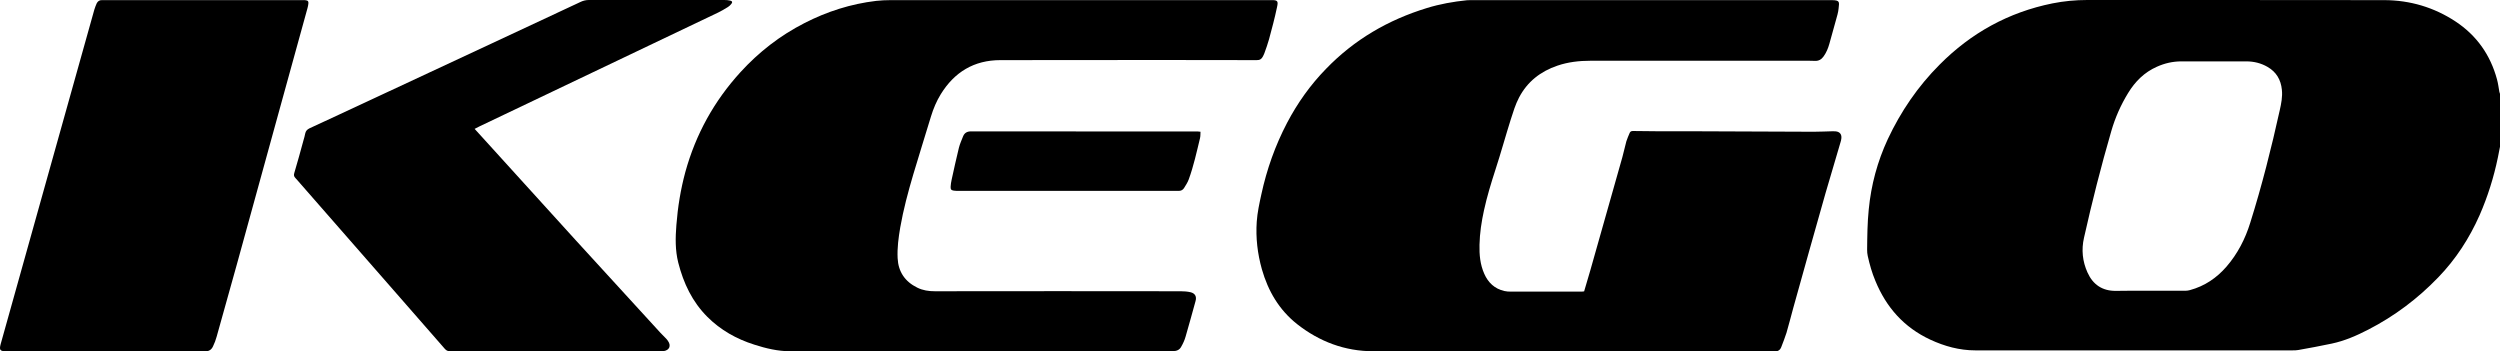
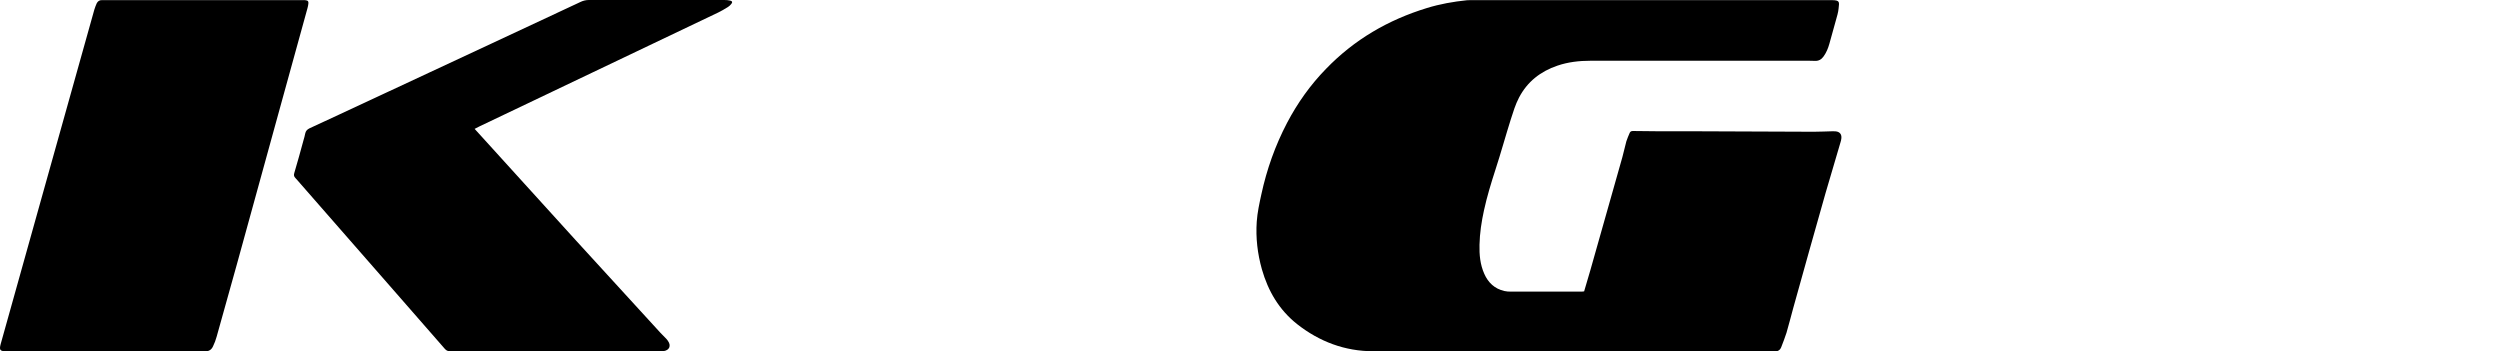
<svg xmlns="http://www.w3.org/2000/svg" version="1.1" id="Layer_1" x="0px" y="0px" viewBox="0 0 200 28.11" enable-background="new 0 0 200 28.11" xml:space="preserve">
  <g>
-     <path d="M200,11.74c-0.06,0.29-0.11,0.57-0.17,0.86c-0.33,1.59-0.81,3.12-1.46,4.61c-0.82,1.85-1.9,3.52-3.31,4.98   c-1.64,1.7-3.5,3.1-5.6,4.18c-0.93,0.48-1.89,0.9-2.93,1.12c-0.88,0.19-1.78,0.35-2.66,0.51c-0.16,0.03-0.32,0.03-0.48,0.03   c-8.45,0-16.91,0.01-25.36,0c-1.27,0-2.47-0.33-3.61-0.86c-2.1-0.98-3.52-2.58-4.39-4.7c-0.27-0.64-0.46-1.31-0.61-1.99   c-0.04-0.17-0.05-0.34-0.05-0.51c0.01-1.07,0.02-2.15,0.13-3.22c0.19-1.96,0.69-3.82,1.52-5.61c1.04-2.22,2.41-4.23,4.15-5.97   c2.51-2.53,5.51-4.19,9.03-4.9C165.1,0.09,166.03,0,166.97,0c7.93,0.01,15.86-0.01,23.79,0.01c2.04,0.01,3.95,0.57,5.67,1.7   c1.7,1.12,2.8,2.68,3.33,4.64c0.09,0.33,0.13,0.67,0.19,1c0.01,0.05,0.03,0.11,0.05,0.16C200,8.93,200,10.33,200,11.74z    M171.89,23.26C171.89,23.26,171.89,23.26,171.89,23.26c0.98,0,1.96,0,2.94,0c0.12,0,0.25-0.02,0.36-0.05   c1.18-0.32,2.14-0.97,2.93-1.88c0.89-1.03,1.5-2.22,1.9-3.51c0.93-2.96,1.69-5.97,2.36-9c0.12-0.54,0.23-1.08,0.17-1.64   c-0.08-0.8-0.44-1.42-1.15-1.83c-0.52-0.3-1.09-0.44-1.69-0.44c-1.73,0-3.47,0.01-5.2,0c-0.69,0-1.34,0.15-1.96,0.43   c-1,0.44-1.74,1.18-2.3,2.1c-0.59,0.96-1.04,1.98-1.35,3.06c-0.82,2.82-1.54,5.66-2.18,8.52c-0.22,0.96-0.12,1.9,0.28,2.78   c0.43,0.96,1.18,1.48,2.27,1.47C170.13,23.25,171.01,23.26,171.89,23.26z" />
    <path d="M126.73,23.31c0.17-0.58,0.34-1.14,0.5-1.7c0.86-3.01,1.71-6.03,2.56-9.04c0.12-0.42,0.2-0.85,0.32-1.27   c0.07-0.23,0.18-0.46,0.27-0.68c0.05-0.1,0.13-0.14,0.25-0.14c0.64,0.01,1.28,0.01,1.92,0.02c0.88,0,1.75,0,2.63,0   c3.31,0.01,6.61,0.03,9.92,0.04c0.51,0,1.03-0.03,1.54-0.04c0.08,0,0.15,0,0.23,0.01c0.32,0.04,0.47,0.24,0.44,0.55   c-0.01,0.12-0.04,0.24-0.08,0.36c-0.39,1.35-0.8,2.69-1.19,4.04c-0.87,3.06-1.73,6.12-2.58,9.18c-0.18,0.66-0.35,1.32-0.54,1.98   c-0.12,0.39-0.28,0.77-0.42,1.15c-0.1,0.25-0.27,0.35-0.57,0.35c-1.57-0.02-3.15-0.01-4.72-0.01c-9.11,0-18.22,0.01-27.34-0.01   c-2.28,0-4.32-0.77-6.1-2.17c-1.44-1.14-2.32-2.64-2.82-4.39c-0.35-1.25-0.5-2.52-0.41-3.81c0.05-0.73,0.21-1.46,0.37-2.19   c0.43-1.99,1.11-3.91,2.06-5.72c0.83-1.58,1.86-3.03,3.11-4.31c2.26-2.34,4.97-3.92,8.08-4.87c1.04-0.32,2.11-0.51,3.19-0.62   c0.09-0.01,0.19-0.01,0.29-0.01c9.63,0,19.25,0,28.88,0c0.69,0,0.62,0.15,0.57,0.65c-0.03,0.33-0.13,0.65-0.22,0.97   c-0.17,0.62-0.34,1.25-0.52,1.87c-0.1,0.36-0.24,0.7-0.46,1.01c-0.18,0.25-0.4,0.38-0.72,0.36c-0.36-0.02-0.72-0.01-1.09-0.01   c-5.61,0-11.23,0-16.84,0c-0.9,0-1.79,0.1-2.64,0.39c-1.36,0.46-2.42,1.29-3.08,2.56c-0.29,0.55-0.47,1.16-0.66,1.75   c-0.42,1.33-0.79,2.68-1.22,4c-0.35,1.08-0.68,2.16-0.92,3.26c-0.2,0.91-0.34,1.83-0.36,2.76c-0.02,0.79,0.05,1.58,0.38,2.32   c0.31,0.71,0.83,1.2,1.6,1.38c0.17,0.04,0.36,0.05,0.54,0.05c1.89,0,3.77,0,5.66,0C126.57,23.33,126.63,23.32,126.73,23.31z" />
-     <path d="M78.35,28.1c-5.04,0-10.08,0-15.13,0c-0.99,0-1.95-0.23-2.88-0.53c-1.42-0.45-2.69-1.16-3.75-2.22   c-1.21-1.21-1.91-2.69-2.33-4.34c-0.25-1-0.23-1.99-0.15-3c0.11-1.44,0.34-2.86,0.72-4.26c0.83-3.01,2.3-5.67,4.41-7.98   c1.47-1.61,3.17-2.93,5.11-3.92c1.81-0.93,3.72-1.54,5.75-1.78c0.38-0.04,0.76-0.06,1.14-0.06c10.11,0,20.22,0,30.34,0   c0.04,0,0.08,0,0.11,0c0.56-0.02,0.57,0.11,0.47,0.57c-0.18,0.86-0.41,1.72-0.64,2.57c-0.1,0.37-0.24,0.74-0.37,1.11   c-0.03,0.09-0.08,0.17-0.12,0.26c-0.1,0.2-0.25,0.3-0.5,0.29c-2.57-0.01-5.15-0.01-7.72-0.01c-4.26,0-8.52,0-12.78,0.01   c-2.11,0-3.68,0.96-4.77,2.73c-0.34,0.55-0.59,1.15-0.78,1.77c-0.47,1.55-0.96,3.1-1.42,4.65c-0.41,1.39-0.79,2.8-1.04,4.23   c-0.14,0.82-0.25,1.64-0.21,2.46c0.05,1.09,0.59,1.88,1.57,2.36c0.44,0.22,0.91,0.29,1.41,0.29c6.56-0.01,13.11-0.01,19.67,0   c0.26,0,0.54,0.02,0.79,0.08c0.33,0.08,0.51,0.32,0.39,0.72c-0.27,0.94-0.51,1.89-0.79,2.82c-0.08,0.29-0.21,0.57-0.36,0.83   c-0.13,0.24-0.36,0.34-0.65,0.34C88.7,28.1,83.53,28.1,78.35,28.1C78.35,28.1,78.35,28.1,78.35,28.1z" />
    <path d="M8.44,28.1c-2.65,0-5.3,0-7.95,0C0,28.1-0.07,28,0.05,27.54c1.09-3.88,2.18-7.77,3.26-11.65C4.73,10.84,6.14,5.8,7.55,0.76   c0.05-0.17,0.12-0.34,0.19-0.5C7.83,0.09,7.97,0,8.16,0.01c0.06,0,0.11,0,0.17,0c5.29,0,10.58,0,15.87,0   c0.09,0,0.17-0.01,0.26,0.01c0.18,0.02,0.23,0.09,0.21,0.27c-0.01,0.12-0.04,0.24-0.07,0.36c-0.73,2.63-1.45,5.27-2.18,7.9   c-1.16,4.21-2.32,8.42-3.48,12.63c-0.53,1.92-1.07,3.84-1.61,5.76c-0.07,0.26-0.17,0.52-0.29,0.77c-0.13,0.28-0.34,0.41-0.68,0.4   C13.72,28.09,11.08,28.1,8.44,28.1z" />
    <path d="M37.97,10.31c0.23,0.25,0.42,0.46,0.61,0.67c2.49,2.75,4.99,5.49,7.48,8.24c2.26,2.47,4.52,4.94,6.78,7.41   c0.15,0.16,0.31,0.31,0.46,0.47c0.05,0.06,0.1,0.11,0.14,0.18c0.27,0.38,0.11,0.74-0.35,0.81c-0.07,0.01-0.13,0.01-0.2,0.01   c-5.62,0-11.25,0-16.87,0.01c-0.25,0-0.38-0.13-0.51-0.29c-1.27-1.45-2.54-2.91-3.81-4.36c-2.56-2.93-5.12-5.86-7.68-8.78   c-0.13-0.14-0.24-0.29-0.38-0.43c-0.12-0.12-0.15-0.23-0.1-0.4c0.26-0.87,0.5-1.75,0.74-2.63c0.05-0.18,0.11-0.37,0.14-0.55   c0.04-0.19,0.15-0.31,0.33-0.4c0.78-0.36,1.55-0.72,2.33-1.08c4.09-1.91,8.18-3.81,12.27-5.72c2.35-1.1,4.71-2.2,7.06-3.3   C46.63,0.06,46.86,0,47.1,0c3.61,0,7.22,0,10.84,0c0.16,0,0.32,0.01,0.48,0.05c0.17,0.04,0.19,0.14,0.08,0.27   c-0.07,0.09-0.16,0.17-0.25,0.23C57.99,0.71,57.73,0.87,57.46,1c-3.33,1.59-6.66,3.18-10,4.77c-3.04,1.45-6.08,2.9-9.12,4.35   C38.23,10.18,38.12,10.24,37.97,10.31z" />
-     <path d="M96.04,10.54c-0.01,0.19,0,0.36-0.04,0.52c-0.27,1.11-0.51,2.22-0.9,3.29c-0.09,0.25-0.24,0.47-0.38,0.7   c-0.1,0.15-0.25,0.23-0.44,0.22c-0.06,0-0.11,0-0.17,0c-5.8,0-11.6,0-17.41,0c-0.13,0-0.27,0-0.4-0.02   c-0.2-0.03-0.26-0.1-0.25-0.31c0.01-0.19,0.04-0.38,0.08-0.56c0.19-0.85,0.37-1.71,0.58-2.55c0.08-0.32,0.22-0.63,0.34-0.93   c0.11-0.27,0.32-0.39,0.63-0.39c5.99,0.01,11.98,0,17.98,0.01C95.77,10.51,95.89,10.52,96.04,10.54z" />
  </g>
</svg>